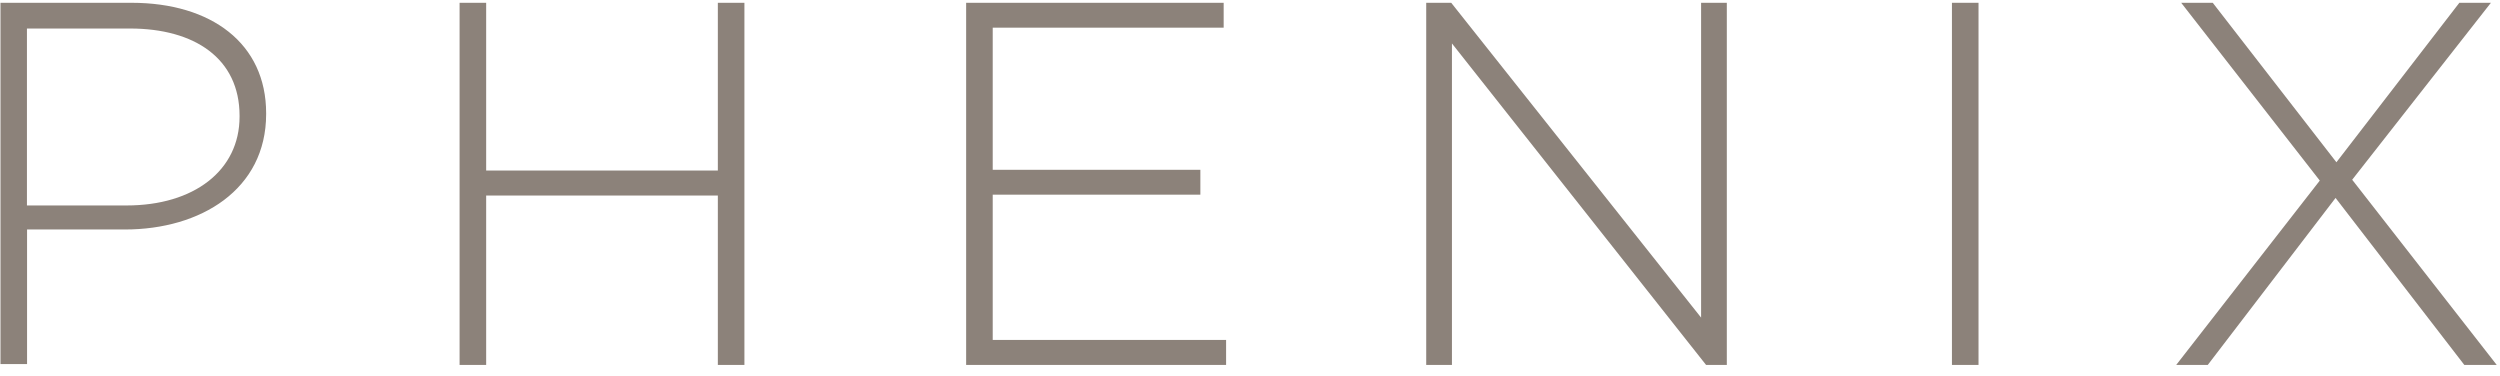
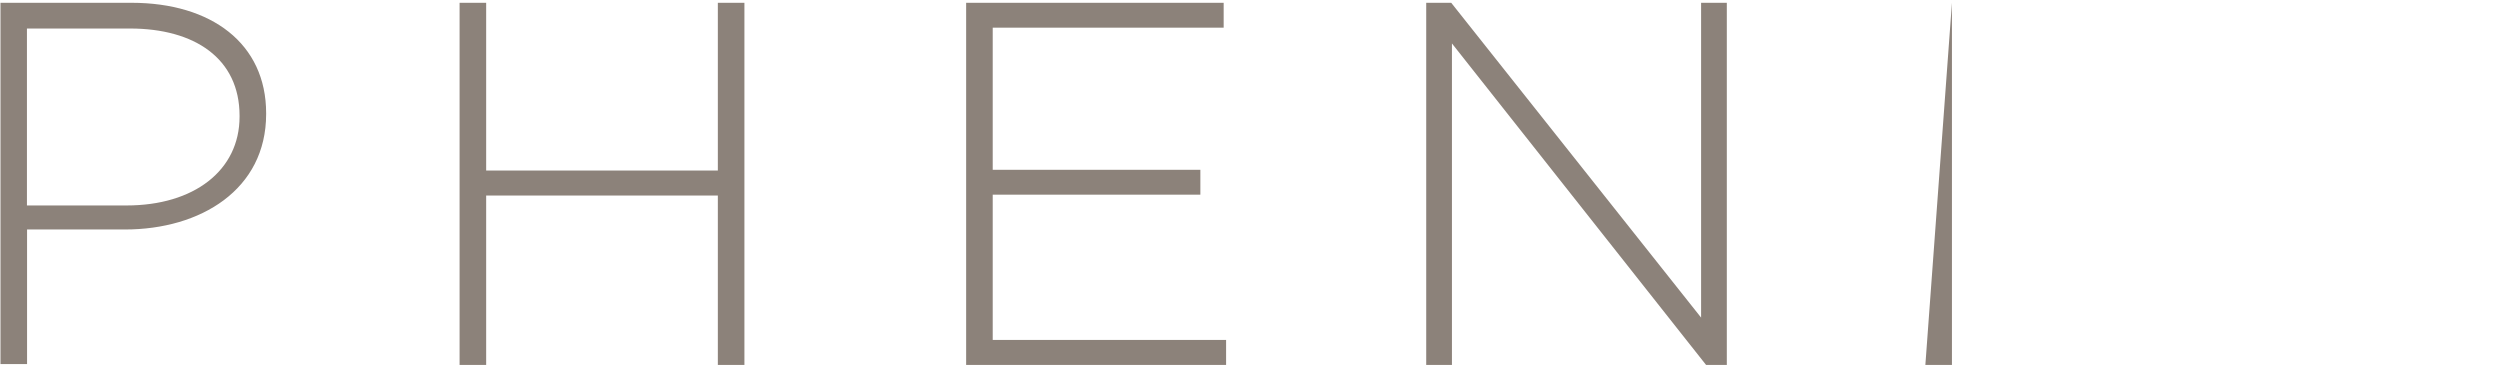
<svg xmlns="http://www.w3.org/2000/svg" width="206" height="31">
  <g id="*-Phenix-R2" fill="none" fill-rule="evenodd" stroke="none" stroke-width="1">
    <g id="Phenix-Product-Section-Landing-Desktop-R2" fill="#8C827A" fill-rule="nonzero" transform="translate(-617 -82)">
      <g id="Navigation/Desktop/Global-Header/_Standard" transform="translate(0 48)">
        <g id="Group" transform="translate(617.03 34.23)">
          <path id="Shape" d="M10.4 16.7c5.54 0 9.31-2.87 9.31-7.32v-.07c0-4.72-3.7-7.19-9.03-7.19H2.19V16.7zM0 0h10.81C17.38 0 21.9 3.35 21.9 9.1v.07c0 6.23-5.41 9.51-11.63 9.51H2.2v11.09H.01V0z" />
          <path id="Path" d="M37.84 0h2.19v13.82h19.09V0h2.19v29.84h-2.19V15.88H40.03v13.96h-2.19zM79.58 0h21.22v2.05H81.77v11.71h17.11v2.05H81.77v11.97H101v2.06H79.58zM117.49 0h2.06l20.59 25.94V0h2.12v29.84h-1.71L119.61 3.35v26.49h-2.12z" />
-           <path id="Rectangle" d="M160.81 0H163v29.84h-2.19z" />
-           <path id="Path" d="M191.12 14.65 179.7 0h2.6l10.19 13.14L202.62 0h2.6l-11.43 14.58 11.91 15.26h-2.67l-10.61-13.76-10.53 13.76h-2.6z" />
+           <path id="Rectangle" d="M160.81 0v29.84h-2.19z" />
        </g>
      </g>
    </g>
  </g>
</svg>